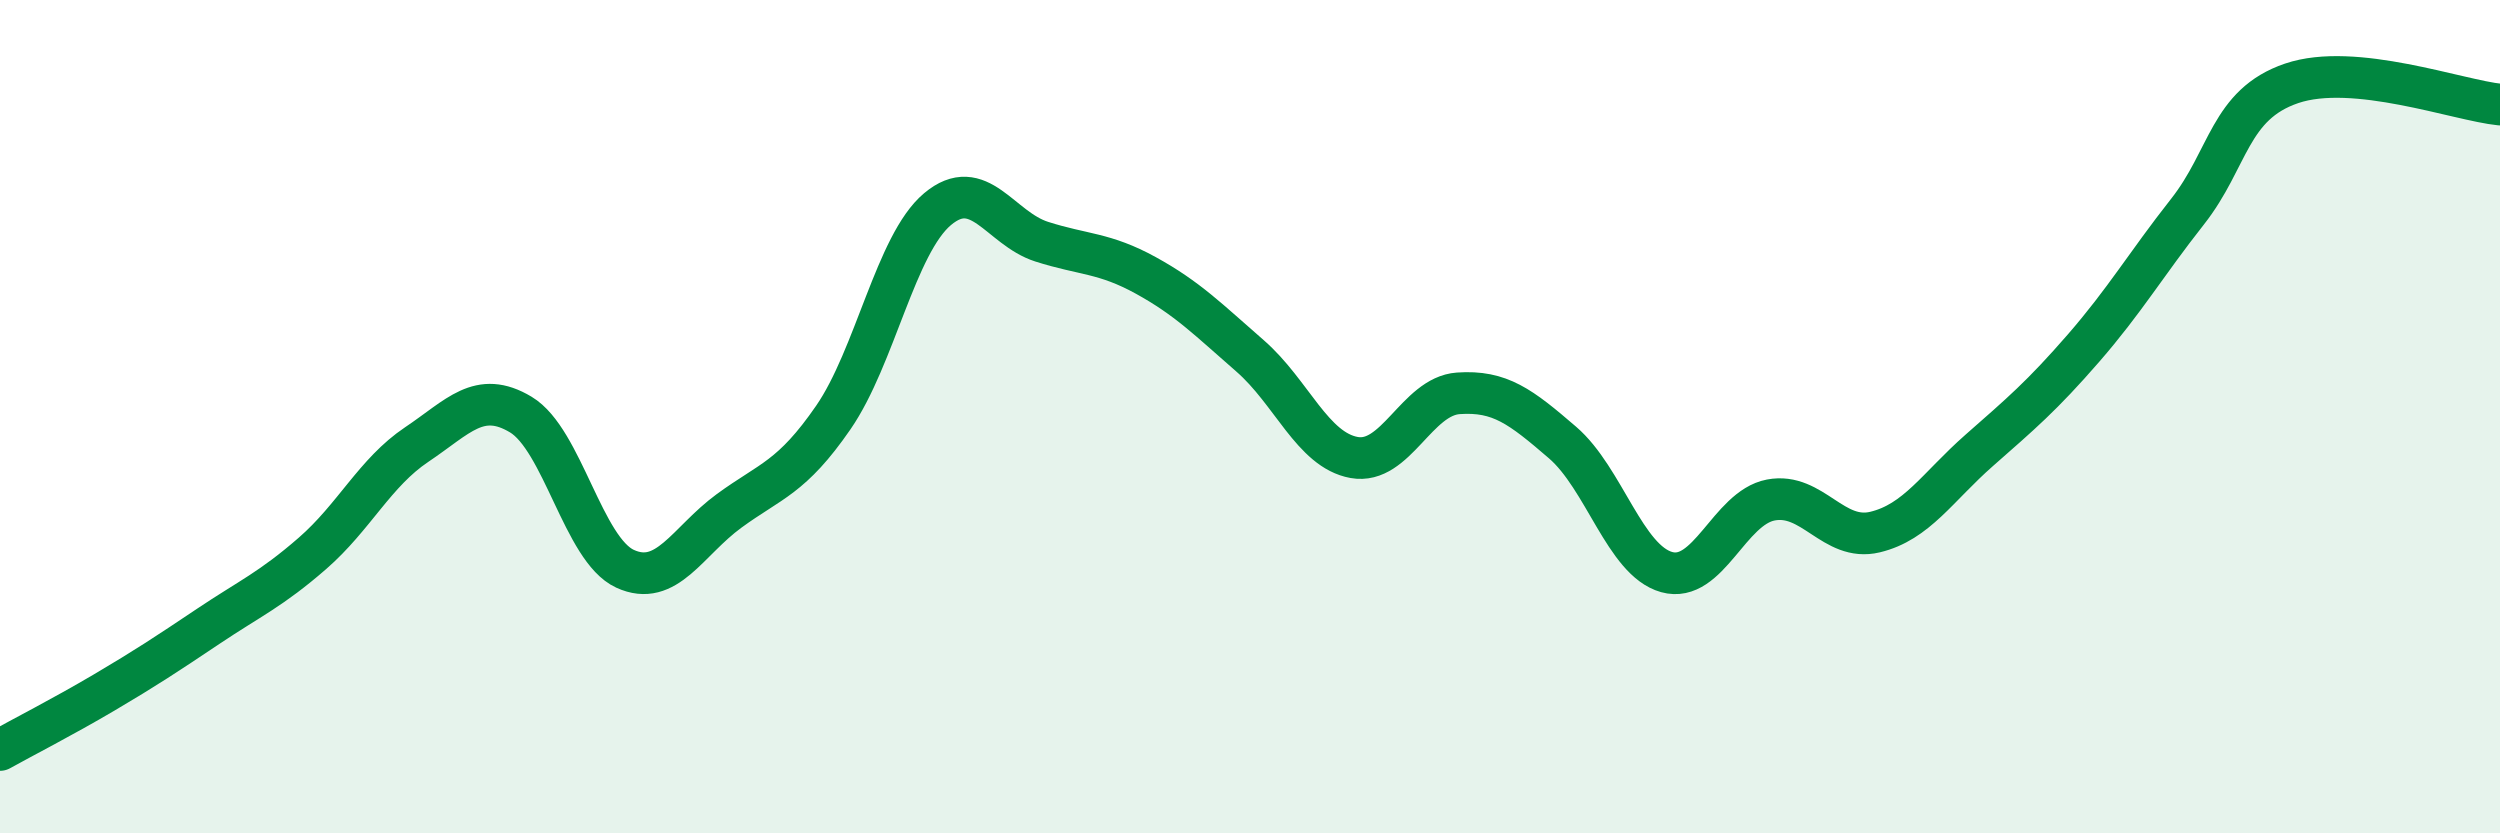
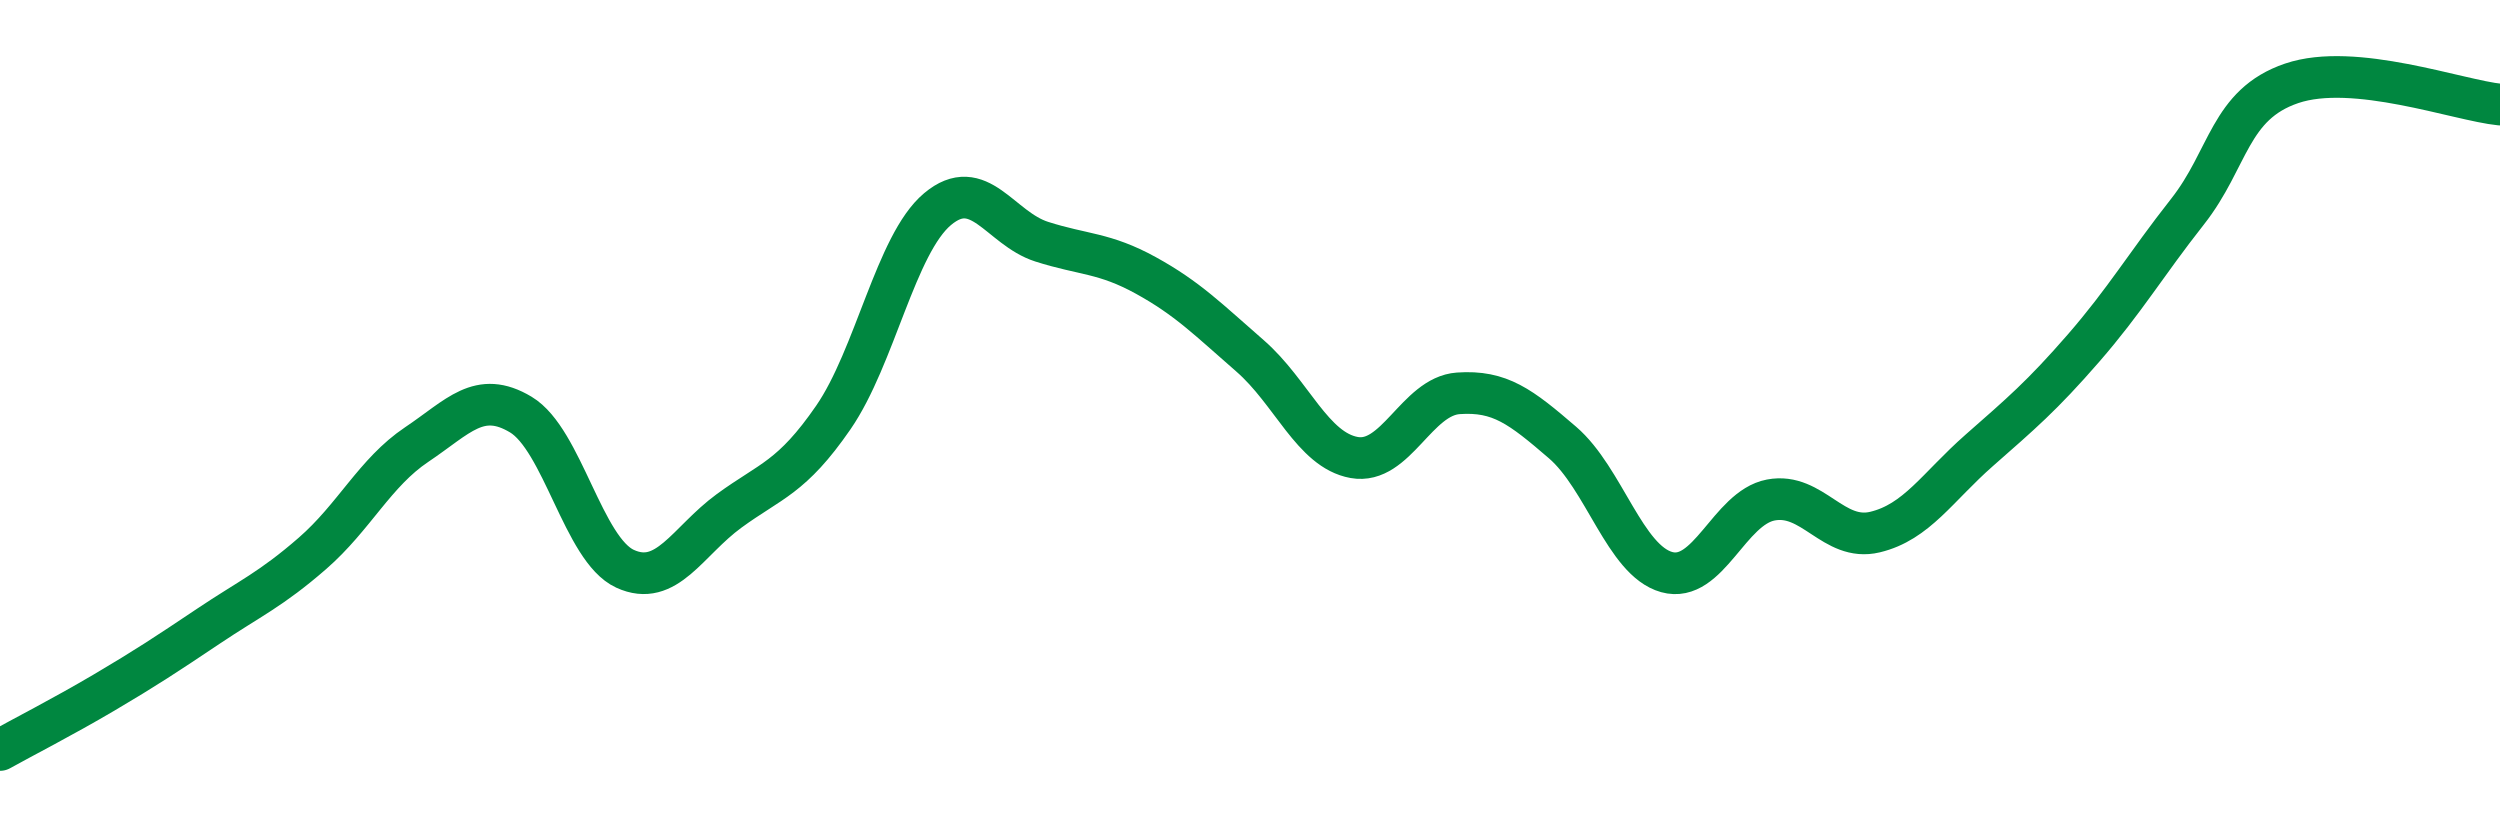
<svg xmlns="http://www.w3.org/2000/svg" width="60" height="20" viewBox="0 0 60 20">
-   <path d="M 0,18 C 0.5,17.72 1.5,17.21 2.5,16.62 C 3.5,16.03 4,15.7 5,15.03 C 6,14.36 6.5,14.15 7.5,13.28 C 8.5,12.41 9,11.34 10,10.67 C 11,10 11.5,9.35 12.5,9.95 C 13.5,10.55 14,13.19 15,13.65 C 16,14.11 16.5,12.99 17.5,12.26 C 18.5,11.53 19,11.47 20,10.02 C 21,8.57 21.5,5.86 22.5,5.02 C 23.5,4.18 24,5.48 25,5.8 C 26,6.12 26.5,6.06 27.5,6.61 C 28.5,7.16 29,7.67 30,8.54 C 31,9.41 31.5,10.8 32.5,10.98 C 33.5,11.16 34,9.51 35,9.44 C 36,9.37 36.5,9.76 37.5,10.62 C 38.5,11.48 39,13.45 40,13.73 C 41,14.01 41.5,12.19 42.5,12 C 43.5,11.81 44,13.01 45,12.77 C 46,12.53 46.5,11.69 47.5,10.81 C 48.5,9.93 49,9.51 50,8.36 C 51,7.21 51.5,6.35 52.5,5.08 C 53.5,3.81 53.5,2.51 55,2 C 56.5,1.49 59,2.41 60,2.51L60 20L0 20Z" fill="#008740" opacity="0.1" stroke-linecap="round" stroke-linejoin="round" />
  <path d="M 0,18 C 0.5,17.72 1.5,17.21 2.5,16.62 C 3.5,16.03 4,15.7 5,15.03 C 6,14.36 6.5,14.15 7.5,13.28 C 8.5,12.41 9,11.34 10,10.67 C 11,10 11.5,9.35 12.5,9.95 C 13.5,10.55 14,13.19 15,13.65 C 16,14.11 16.5,12.99 17.5,12.26 C 18.5,11.53 19,11.47 20,10.02 C 21,8.57 21.5,5.86 22.5,5.02 C 23.5,4.18 24,5.48 25,5.8 C 26,6.12 26.5,6.06 27.5,6.61 C 28.5,7.16 29,7.67 30,8.54 C 31,9.41 31.5,10.8 32.5,10.98 C 33.5,11.16 34,9.51 35,9.44 C 36,9.37 36.5,9.76 37.5,10.62 C 38.5,11.48 39,13.45 40,13.73 C 41,14.01 41.5,12.19 42.5,12 C 43.5,11.81 44,13.01 45,12.77 C 46,12.53 46.5,11.69 47.5,10.81 C 48.5,9.93 49,9.51 50,8.36 C 51,7.21 51.5,6.35 52.5,5.08 C 53.5,3.81 53.5,2.51 55,2 C 56.5,1.49 59,2.41 60,2.51" stroke="#008740" stroke-width="1" fill="none" stroke-linecap="round" stroke-linejoin="round" />
</svg>